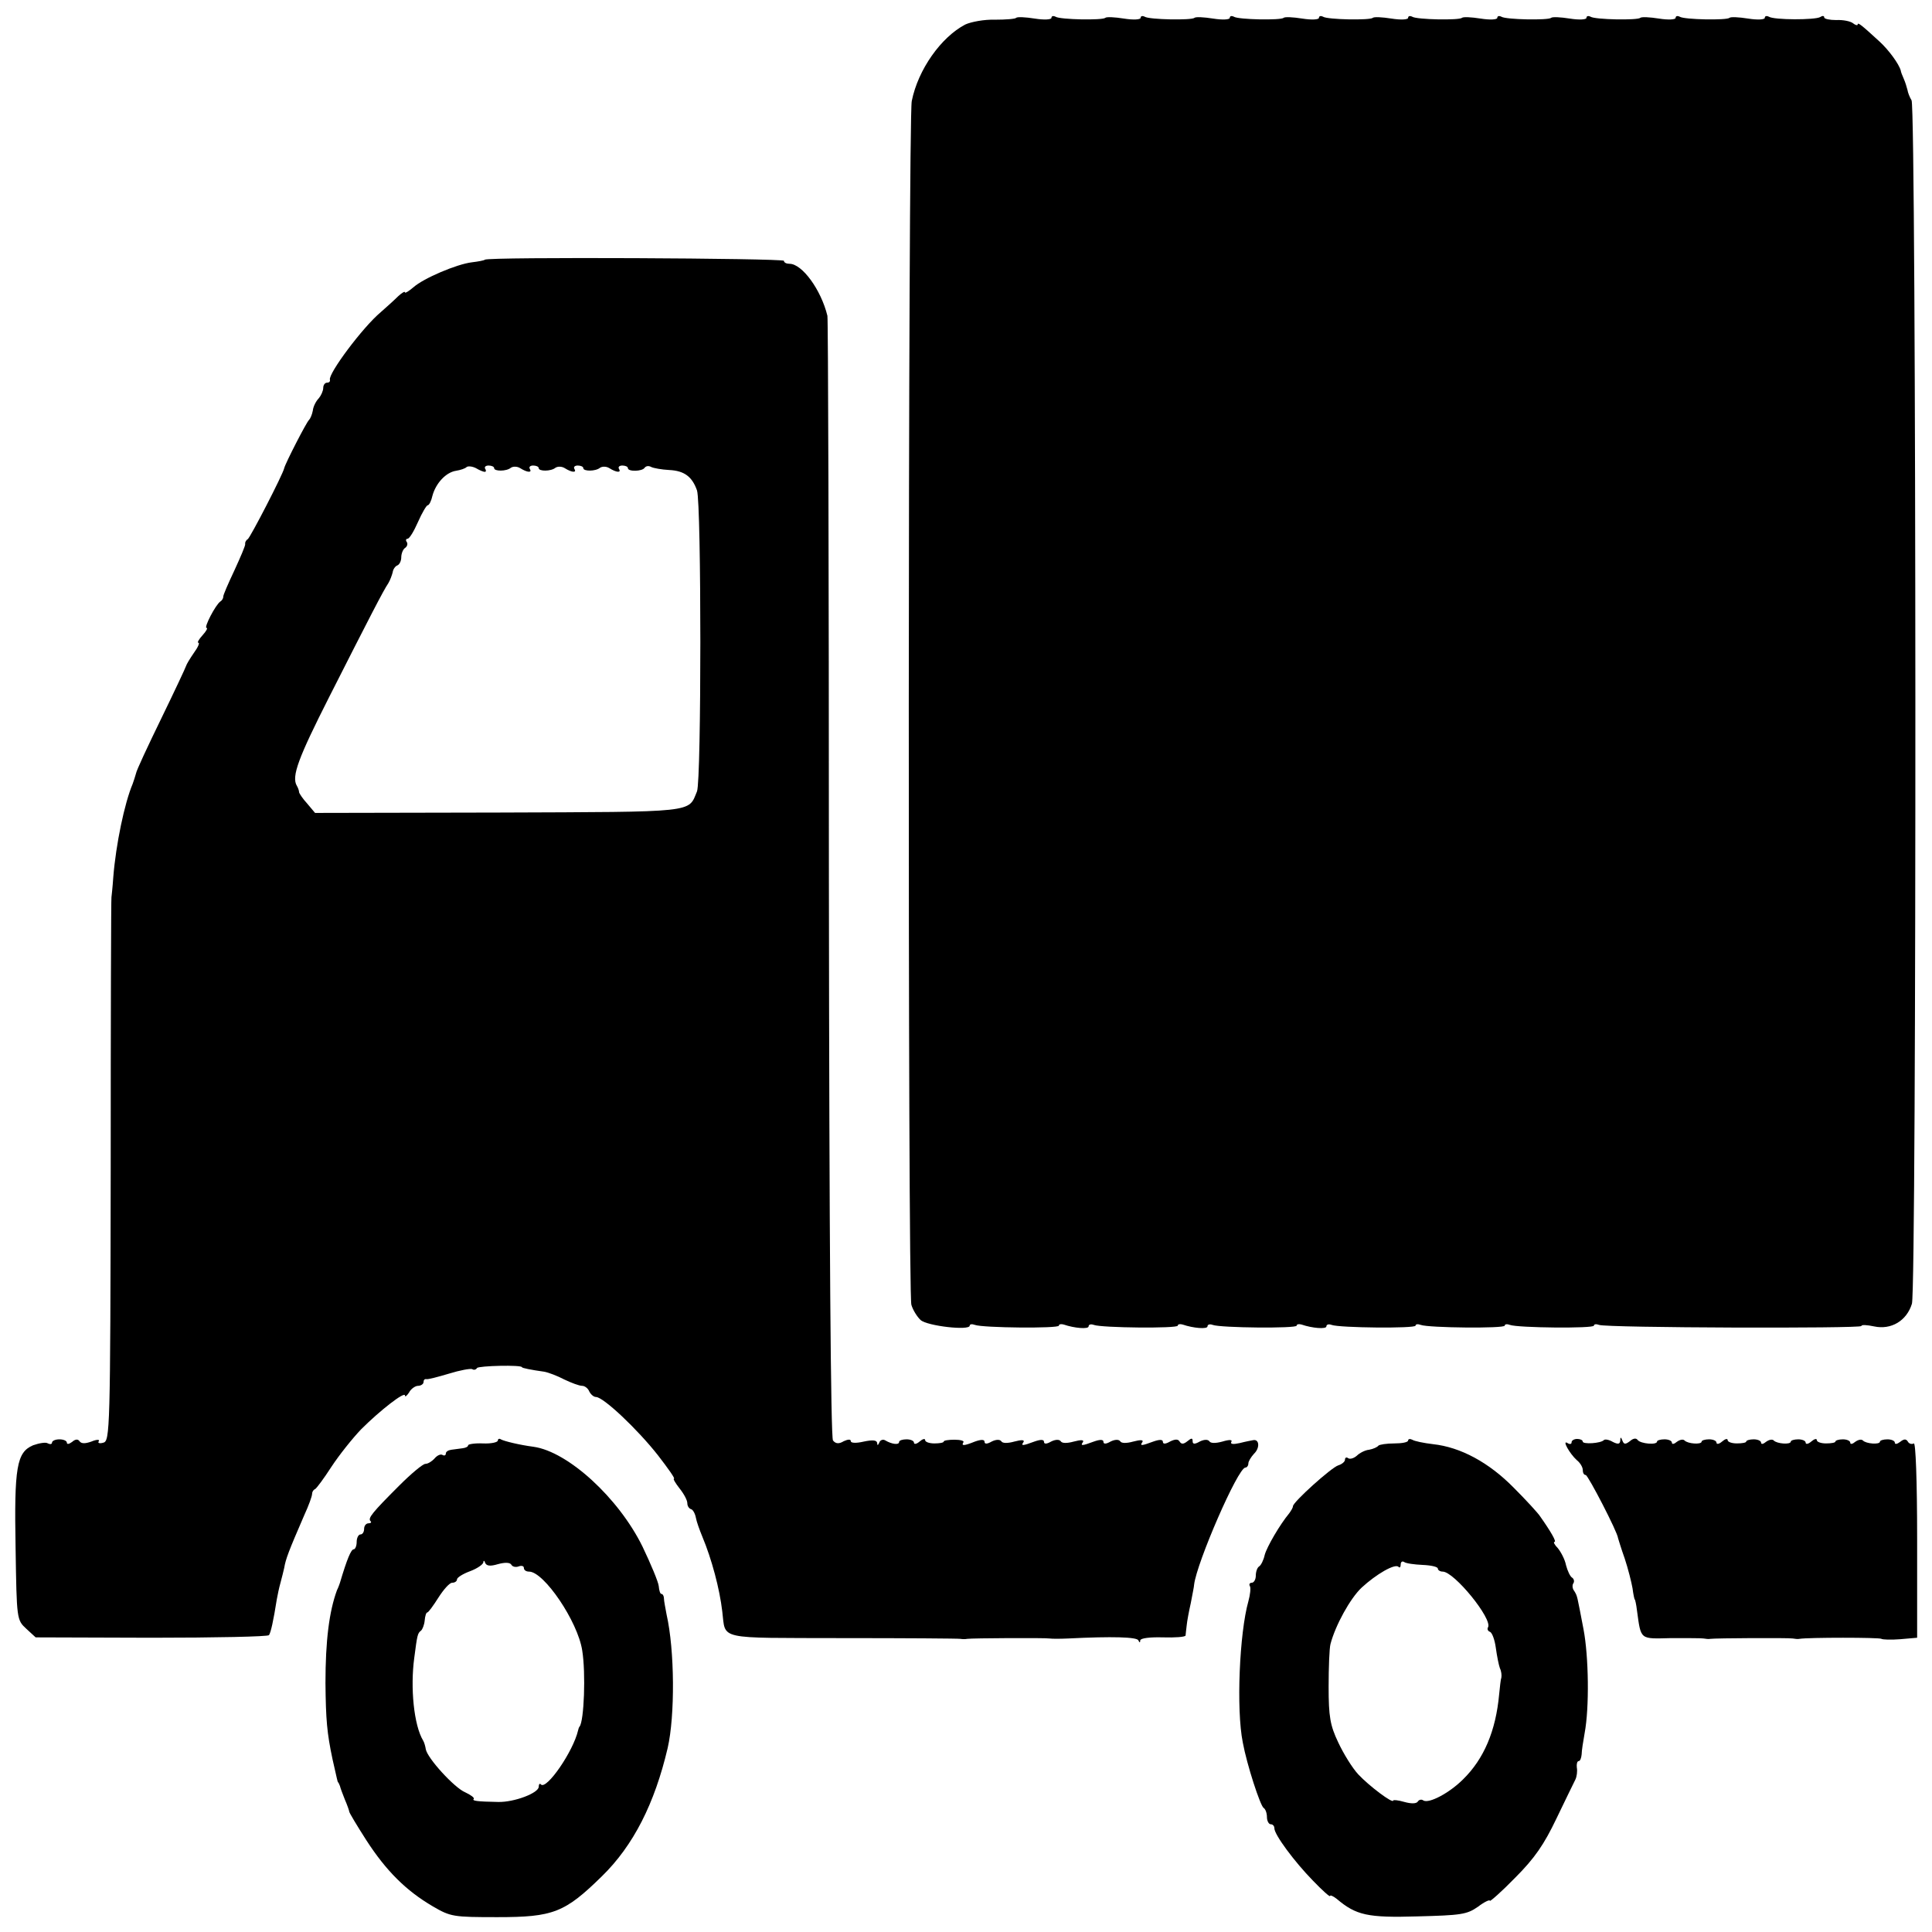
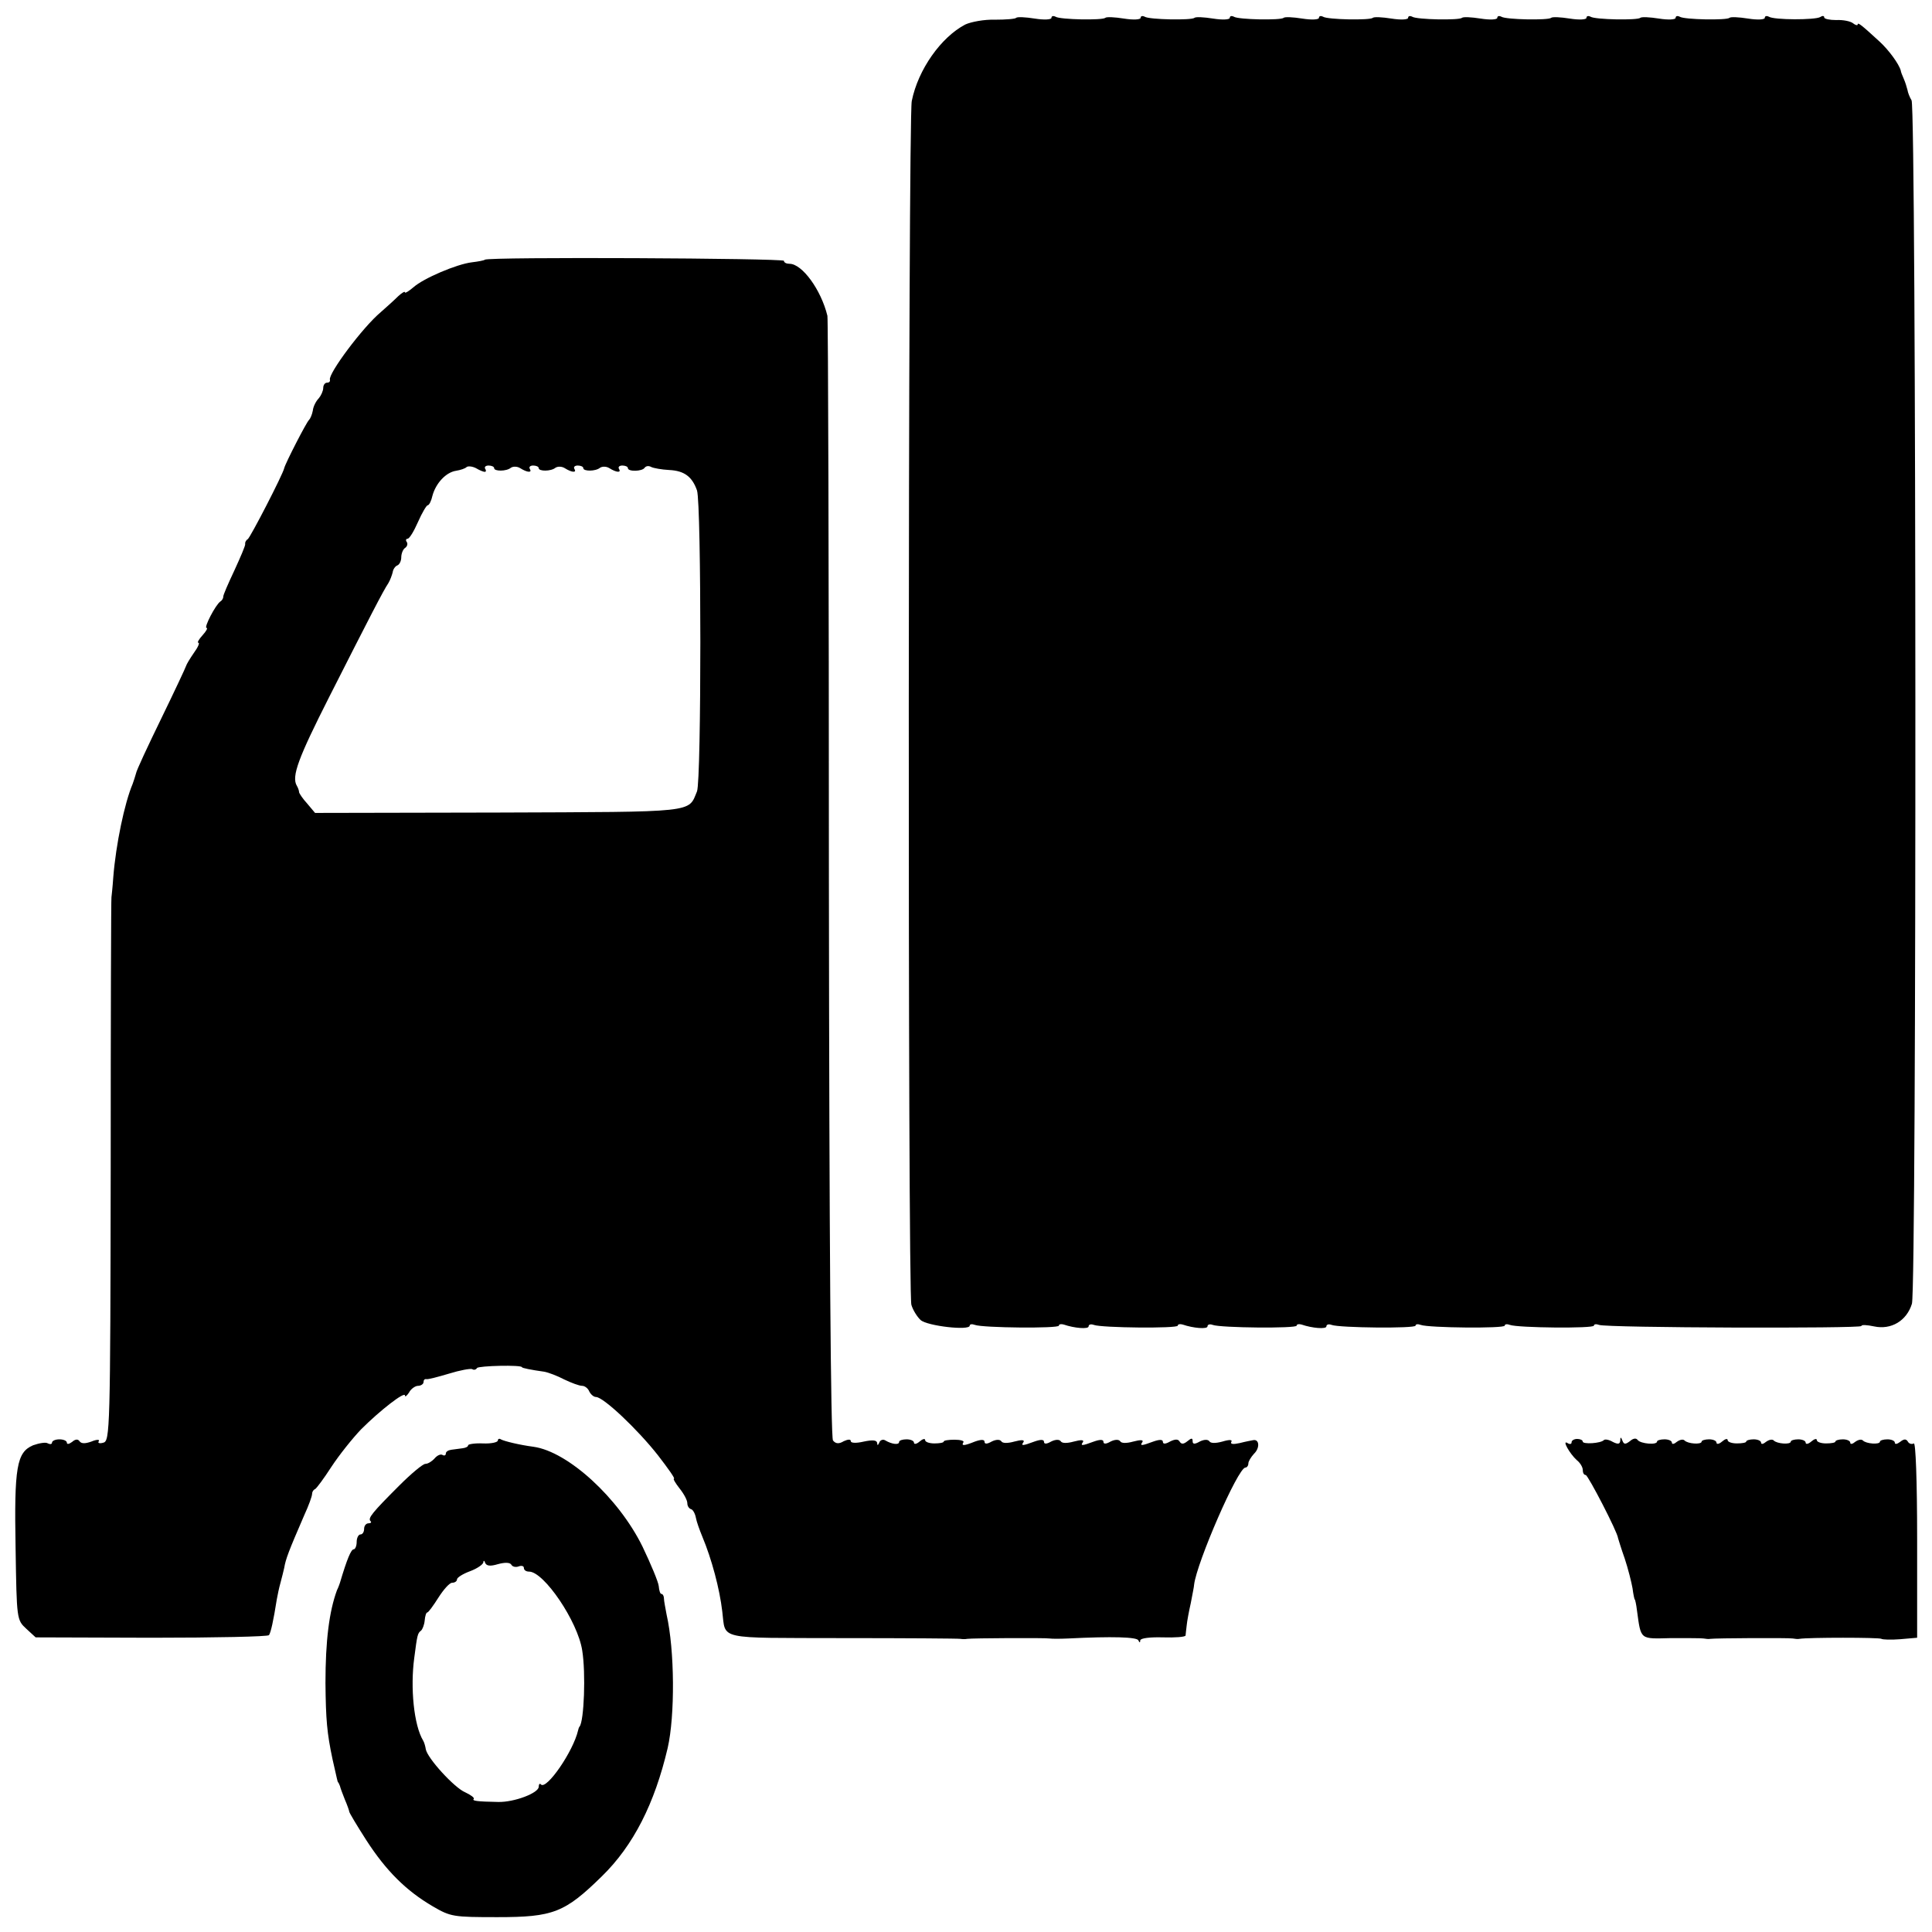
<svg xmlns="http://www.w3.org/2000/svg" version="1.0" width="520pt" height="520pt" viewBox="0 0 520 520" preserveAspectRatio="xMidYMid meet">
  <g transform="translate(0,520) scale(0.1,-0.1)" fill="#000000" stroke="none">
    <path d="M2735 5152 c-2 -3 -28 -5 -57 -5 -29 1 -65 -6 -80 -13 -65 -34 -127 -121 -144 -206 -10 -49 -11 -3209 -1 -3240 4 -14 16 -33 25 -41 18 -16 132 -29 132 -15 0 4 6 5 14 2 21 -8 226 -10 226 -2 0 4 6 5 13 3 29 -10 67 -13 67 -5 0 5 6 7 14 4 21 -8 226 -10 226 -2 0 4 6 5 13 3 29 -10 67 -13 67 -5 0 5 6 7 14 4 21 -8 226 -10 226 -2 0 4 6 5 13 3 29 -10 67 -13 67 -5 0 5 6 7 14 4 21 -8 226 -10 226 -2 0 4 6 5 14 2 21 -8 226 -10 226 -2 0 4 6 5 14 2 21 -8 226 -10 226 -2 0 4 6 5 14 2 20 -8 706 -10 706 -3 0 4 15 3 34 -1 46 -10 88 15 102 61 13 45 12 3218 -1 3239 -5 8 -10 21 -11 28 -2 8 -6 21 -10 30 -4 9 -8 19 -8 22 -5 18 -32 55 -57 78 -49 45 -59 53 -59 46 0 -3 -6 -2 -12 3 -7 6 -28 10 -46 9 -17 0 -32 3 -32 7 0 5 -5 5 -11 1 -14 -8 -124 -8 -138 1 -6 3 -11 2 -11 -3 0 -5 -20 -6 -45 -2 -25 4 -47 5 -50 2 -7 -7 -122 -5 -134 3 -6 3 -11 2 -11 -3 0 -5 -20 -6 -45 -2 -25 4 -47 5 -50 2 -7 -7 -122 -5 -134 3 -6 3 -11 2 -11 -3 0 -5 -20 -6 -45 -2 -25 4 -47 5 -50 2 -7 -7 -122 -5 -134 3 -6 3 -11 2 -11 -3 0 -5 -20 -6 -45 -2 -25 4 -47 5 -50 2 -7 -7 -122 -5 -134 3 -6 3 -11 2 -11 -3 0 -5 -20 -6 -45 -2 -25 4 -47 5 -50 2 -7 -7 -122 -5 -134 3 -6 3 -11 2 -11 -3 0 -5 -20 -6 -45 -2 -25 4 -47 5 -50 2 -7 -7 -122 -5 -134 3 -6 3 -11 2 -11 -3 0 -5 -20 -6 -45 -2 -25 4 -47 5 -50 2 -7 -7 -122 -5 -134 3 -6 3 -11 2 -11 -3 0 -5 -20 -6 -45 -2 -25 4 -47 5 -50 2 -7 -7 -122 -5 -134 3 -6 3 -11 2 -11 -3 0 -5 -20 -6 -45 -2 -25 4 -47 5 -50 2z" />
    <path d="M1305 4501 c-2 -2 -18 -5 -35 -7 -41 -5 -130 -43 -157 -67 -13 -11 -23 -17 -23 -14 0 4 -8 -1 -18 -10 -10 -10 -31 -29 -47 -43 -49 -41 -142 -166 -137 -182 1 -5 -2 -8 -8 -8 -5 0 -10 -6 -10 -14 0 -8 -6 -21 -12 -28 -7 -7 -15 -22 -16 -33 -2 -11 -7 -22 -10 -25 -6 -4 -64 -117 -67 -130 -4 -18 -91 -186 -98 -191 -5 -3 -8 -9 -7 -13 1 -4 -13 -36 -29 -71 -17 -36 -31 -68 -30 -71 0 -4 -3 -10 -8 -13 -13 -9 -45 -71 -37 -71 4 0 -1 -9 -11 -20 -10 -11 -15 -20 -11 -20 4 0 -1 -12 -12 -27 -11 -16 -20 -31 -21 -35 -1 -4 -31 -68 -67 -142 -36 -74 -67 -140 -68 -148 -2 -7 -6 -20 -9 -28 -22 -52 -45 -163 -52 -250 -2 -30 -5 -55 -5 -55 -1 0 -2 -329 -2 -732 -1 -702 -2 -732 -20 -736 -10 -3 -16 -1 -12 4 3 5 -6 5 -20 -1 -17 -6 -27 -6 -32 1 -4 6 -11 6 -20 -2 -8 -6 -14 -7 -14 -2 0 5 -9 9 -20 9 -11 0 -20 -4 -20 -9 0 -4 -5 -5 -11 -2 -5 4 -23 1 -40 -5 -44 -19 -51 -58 -47 -277 3 -192 3 -193 29 -217 l25 -23 312 -1 c171 0 314 3 316 7 5 7 12 39 21 96 2 11 6 31 10 45 4 14 8 32 10 40 4 24 12 45 54 142 12 26 21 51 21 57 0 5 3 11 8 13 4 2 24 29 44 60 21 32 57 77 80 101 51 51 118 103 118 91 0 -5 5 -1 11 8 5 10 17 18 24 18 8 0 15 5 15 10 0 6 3 9 8 8 4 -1 31 6 61 15 29 9 57 14 62 12 4 -3 10 -2 13 3 4 6 121 9 121 2 0 -2 24 -7 60 -12 11 -2 35 -11 54 -21 19 -9 40 -17 48 -17 7 0 16 -7 19 -15 4 -8 12 -15 18 -15 20 0 112 -87 167 -157 27 -35 47 -63 43 -63 -3 0 4 -12 15 -26 12 -15 21 -32 21 -40 0 -7 4 -14 10 -16 5 -1 11 -12 13 -23 2 -11 10 -33 17 -50 26 -62 47 -142 54 -202 10 -78 -19 -71 324 -72 169 0 312 -1 317 -2 6 -1 14 -1 18 0 13 2 211 3 222 1 6 -1 28 -1 50 0 119 6 185 4 189 -5 3 -7 5 -7 5 0 1 6 27 9 61 8 33 -1 60 1 61 5 0 4 2 16 3 27 1 11 6 38 11 60 4 22 9 45 9 50 7 59 118 315 138 315 4 0 8 5 8 11 0 6 7 17 15 26 16 15 15 39 -1 37 -5 -1 -22 -4 -37 -8 -18 -4 -26 -3 -23 3 4 6 -4 7 -24 1 -18 -5 -32 -5 -35 1 -4 5 -14 5 -26 -1 -14 -8 -19 -7 -19 1 0 9 -3 9 -14 0 -10 -8 -16 -9 -21 -1 -4 7 -12 7 -26 0 -12 -7 -19 -7 -19 -1 0 7 -9 7 -26 1 -32 -12 -37 -12 -29 -1 3 6 -6 6 -25 1 -18 -5 -32 -5 -35 1 -4 5 -14 5 -26 -1 -12 -7 -19 -7 -19 -1 0 7 -9 7 -26 1 -32 -12 -37 -12 -29 -1 3 6 -6 6 -25 1 -18 -5 -32 -5 -35 1 -4 5 -14 5 -26 -1 -12 -7 -19 -7 -19 -1 0 7 -9 7 -26 1 -32 -12 -37 -12 -29 -1 3 6 -6 6 -25 1 -18 -5 -32 -5 -35 1 -4 5 -14 5 -26 -1 -12 -7 -19 -7 -19 -1 0 7 -9 7 -26 1 -30 -12 -37 -12 -31 -2 3 4 -8 7 -24 7 -16 0 -29 -2 -29 -5 0 -3 -11 -5 -25 -5 -14 0 -25 4 -25 9 0 5 -7 3 -15 -4 -8 -7 -15 -8 -15 -3 0 5 -9 9 -20 9 -11 0 -20 -3 -20 -7 0 -9 -20 -6 -37 4 -6 4 -14 1 -16 -5 -4 -9 -6 -9 -6 -2 -1 8 -12 9 -36 4 -21 -5 -35 -4 -35 1 0 6 -8 5 -19 0 -13 -8 -22 -7 -29 2 -6 8 -10 534 -11 1512 0 825 -2 1507 -4 1515 -17 70 -68 140 -102 140 -8 0 -15 3 -15 8 0 7 -798 11 -805 3z m0 -571 c3 0 4 4 1 8 -3 5 1 9 9 9 8 0 15 -3 15 -7 0 -9 33 -9 45 1 6 4 17 4 25 -1 19 -12 33 -13 26 -2 -3 5 1 9 9 9 8 0 15 -3 15 -7 0 -9 33 -9 45 1 6 4 17 4 25 -1 19 -12 33 -13 26 -2 -3 5 1 9 9 9 8 0 15 -3 15 -7 0 -9 33 -9 45 1 6 4 17 4 25 -1 19 -12 33 -13 26 -2 -3 5 1 9 9 9 8 0 15 -3 15 -7 0 -10 39 -9 45 1 4 5 11 6 18 2 6 -3 28 -7 48 -8 41 -2 62 -18 75 -55 12 -37 12 -780 0 -810 -24 -58 2 -55 -534 -57 l-494 -1 -21 25 c-12 13 -22 28 -22 31 0 4 -3 12 -6 17 -15 25 4 75 87 239 109 215 146 287 159 306 5 8 10 22 12 30 1 8 7 16 12 18 6 2 11 12 11 22 0 10 5 22 10 25 6 4 8 11 5 16 -4 5 -2 9 2 9 5 0 17 20 28 45 11 25 23 45 26 45 4 0 10 12 13 26 9 33 36 63 64 67 12 2 24 6 28 10 4 3 15 2 25 -3 10 -6 20 -10 24 -10z" />
    <path d="M1340 1323 c0 -5 -18 -9 -40 -8 -22 1 -40 -2 -40 -5 0 -4 -7 -7 -15 -8 -8 -1 -22 -3 -30 -4 -8 -1 -15 -5 -15 -10 0 -5 -4 -7 -9 -4 -5 3 -14 -1 -21 -9 -7 -8 -18 -15 -25 -15 -7 0 -39 -27 -71 -59 -73 -73 -84 -87 -77 -95 4 -3 1 -6 -5 -6 -7 0 -12 -7 -12 -15 0 -8 -4 -15 -10 -15 -5 0 -10 -9 -10 -20 0 -11 -4 -20 -8 -20 -7 0 -18 -26 -37 -90 -1 -3 -4 -12 -8 -20 -21 -57 -31 -136 -31 -250 1 -99 4 -134 19 -205 13 -56 13 -60 15 -62 2 -2 3 -6 5 -10 1 -5 7 -21 13 -36 7 -16 12 -31 12 -33 0 -3 21 -38 46 -77 53 -82 107 -136 179 -178 48 -28 55 -29 174 -29 150 0 181 12 281 110 85 83 142 196 177 345 20 87 19 264 -3 360 -3 17 -7 36 -7 43 0 6 -3 12 -7 12 -3 0 -6 9 -7 21 -1 11 -21 59 -44 107 -64 130 -200 255 -293 268 -38 5 -79 15 -88 20 -4 3 -8 1 -8 -3z m0 -333 c18 5 32 5 36 -1 3 -6 12 -8 20 -5 8 3 14 1 14 -4 0 -6 6 -10 14 -10 40 0 131 -134 143 -212 10 -61 5 -190 -7 -205 -2 -2 -3 -6 -4 -10 -13 -57 -85 -161 -100 -146 -3 4 -6 1 -6 -6 0 -17 -66 -42 -109 -41 -57 1 -71 3 -66 8 3 3 -8 11 -23 18 -29 12 -102 92 -106 116 -1 7 -4 18 -7 23 -25 41 -35 142 -24 223 8 62 9 66 18 73 4 3 9 16 10 27 1 12 4 22 7 22 3 0 16 18 30 40 14 22 30 40 37 40 7 0 13 4 13 9 0 5 16 15 35 22 19 7 35 18 36 24 0 6 3 5 5 -2 4 -8 14 -9 34 -3z" />
-     <path d="M3790 1323 c0 -5 -17 -8 -37 -8 -21 0 -40 -3 -43 -6 -3 -4 -14 -9 -25 -11 -11 -1 -26 -9 -33 -16 -8 -7 -18 -10 -23 -7 -5 4 -9 2 -9 -4 0 -5 -8 -12 -18 -15 -19 -6 -122 -99 -122 -110 0 -4 -5 -12 -10 -19 -25 -30 -60 -90 -66 -112 -3 -14 -10 -28 -15 -31 -5 -3 -9 -14 -9 -25 0 -10 -5 -19 -11 -19 -5 0 -8 -4 -5 -9 3 -4 1 -23 -4 -41 -24 -85 -33 -291 -15 -380 11 -60 47 -170 56 -176 5 -3 9 -14 9 -25 0 -10 5 -19 10 -19 6 0 10 -5 10 -11 0 -17 54 -90 104 -141 25 -26 46 -45 46 -41 0 3 8 0 18 -8 52 -44 83 -51 217 -47 117 3 133 5 163 26 17 13 32 20 32 16 0 -3 31 24 68 62 53 53 78 90 111 159 24 50 47 97 51 105 4 8 6 23 4 33 -1 9 1 17 5 17 4 0 7 8 8 18 0 9 4 35 8 57 13 69 11 207 -3 280 -18 93 -16 88 -25 103 -5 6 -6 16 -2 21 3 5 1 12 -4 15 -5 3 -12 18 -16 33 -3 16 -14 36 -22 46 -9 9 -13 17 -9 17 6 0 -10 28 -39 69 -5 8 -37 43 -71 77 -67 68 -143 109 -217 117 -25 3 -50 8 -56 12 -6 3 -11 2 -11 -2z m39 -335 c23 -1 41 -5 41 -10 0 -4 6 -8 13 -8 31 0 135 -128 122 -150 -3 -5 0 -10 5 -12 6 -2 13 -21 16 -43 3 -22 8 -47 11 -55 4 -8 5 -19 4 -25 -2 -5 -4 -26 -6 -45 -9 -99 -41 -174 -97 -229 -37 -37 -92 -66 -107 -57 -5 4 -12 2 -15 -3 -4 -6 -18 -6 -36 -1 -17 5 -30 6 -30 4 0 -10 -65 39 -94 70 -16 17 -40 56 -54 86 -22 46 -26 70 -26 150 0 52 2 104 5 115 13 50 53 123 84 152 39 36 89 65 99 56 3 -4 6 -1 6 6 0 7 4 10 9 7 5 -4 28 -7 50 -8z" />
    <path d="M4230 1318 c0 -5 -5 -6 -11 -2 -16 10 6 -29 25 -46 9 -7 16 -19 16 -26 0 -8 3 -14 8 -14 6 0 86 -154 87 -170 1 -3 8 -27 18 -55 9 -27 18 -63 21 -80 2 -16 5 -30 6 -30 1 0 4 -13 6 -30 11 -80 7 -76 92 -74 42 0 82 0 87 -1 6 -1 14 -2 18 -1 14 2 212 3 222 1 6 -1 14 -2 18 -1 23 4 217 4 221 0 3 -2 25 -3 50 -1 l46 4 0 265 c0 160 -4 262 -9 258 -5 -3 -13 -1 -16 5 -5 8 -11 7 -21 -1 -8 -6 -14 -7 -14 -2 0 5 -9 9 -20 9 -11 0 -20 -3 -20 -6 0 -9 -38 -6 -46 3 -4 4 -13 2 -21 -4 -7 -6 -13 -7 -13 -2 0 5 -9 9 -20 9 -11 0 -20 -3 -20 -6 0 -3 -11 -5 -25 -5 -14 0 -25 4 -25 9 0 5 -7 3 -15 -4 -8 -7 -15 -8 -15 -3 0 5 -9 9 -20 9 -11 0 -20 -3 -20 -6 0 -9 -38 -6 -46 3 -4 4 -13 2 -21 -4 -7 -6 -13 -7 -13 -2 0 5 -9 9 -20 9 -11 0 -20 -3 -20 -6 0 -3 -11 -5 -25 -5 -14 0 -25 4 -25 9 0 5 -7 3 -15 -4 -8 -7 -15 -8 -15 -3 0 5 -9 9 -20 9 -11 0 -20 -3 -20 -6 0 -9 -38 -6 -46 3 -4 4 -13 2 -21 -4 -7 -6 -13 -7 -13 -2 0 5 -9 9 -20 9 -11 0 -20 -3 -20 -6 0 -10 -44 -6 -52 4 -4 6 -12 5 -21 -3 -12 -9 -16 -9 -20 1 -4 11 -6 11 -6 0 -1 -9 -6 -10 -20 -3 -10 6 -21 8 -24 5 -8 -9 -57 -12 -57 -4 0 4 -7 7 -15 7 -8 0 -15 -4 -15 -9z" />
  </g>
</svg>